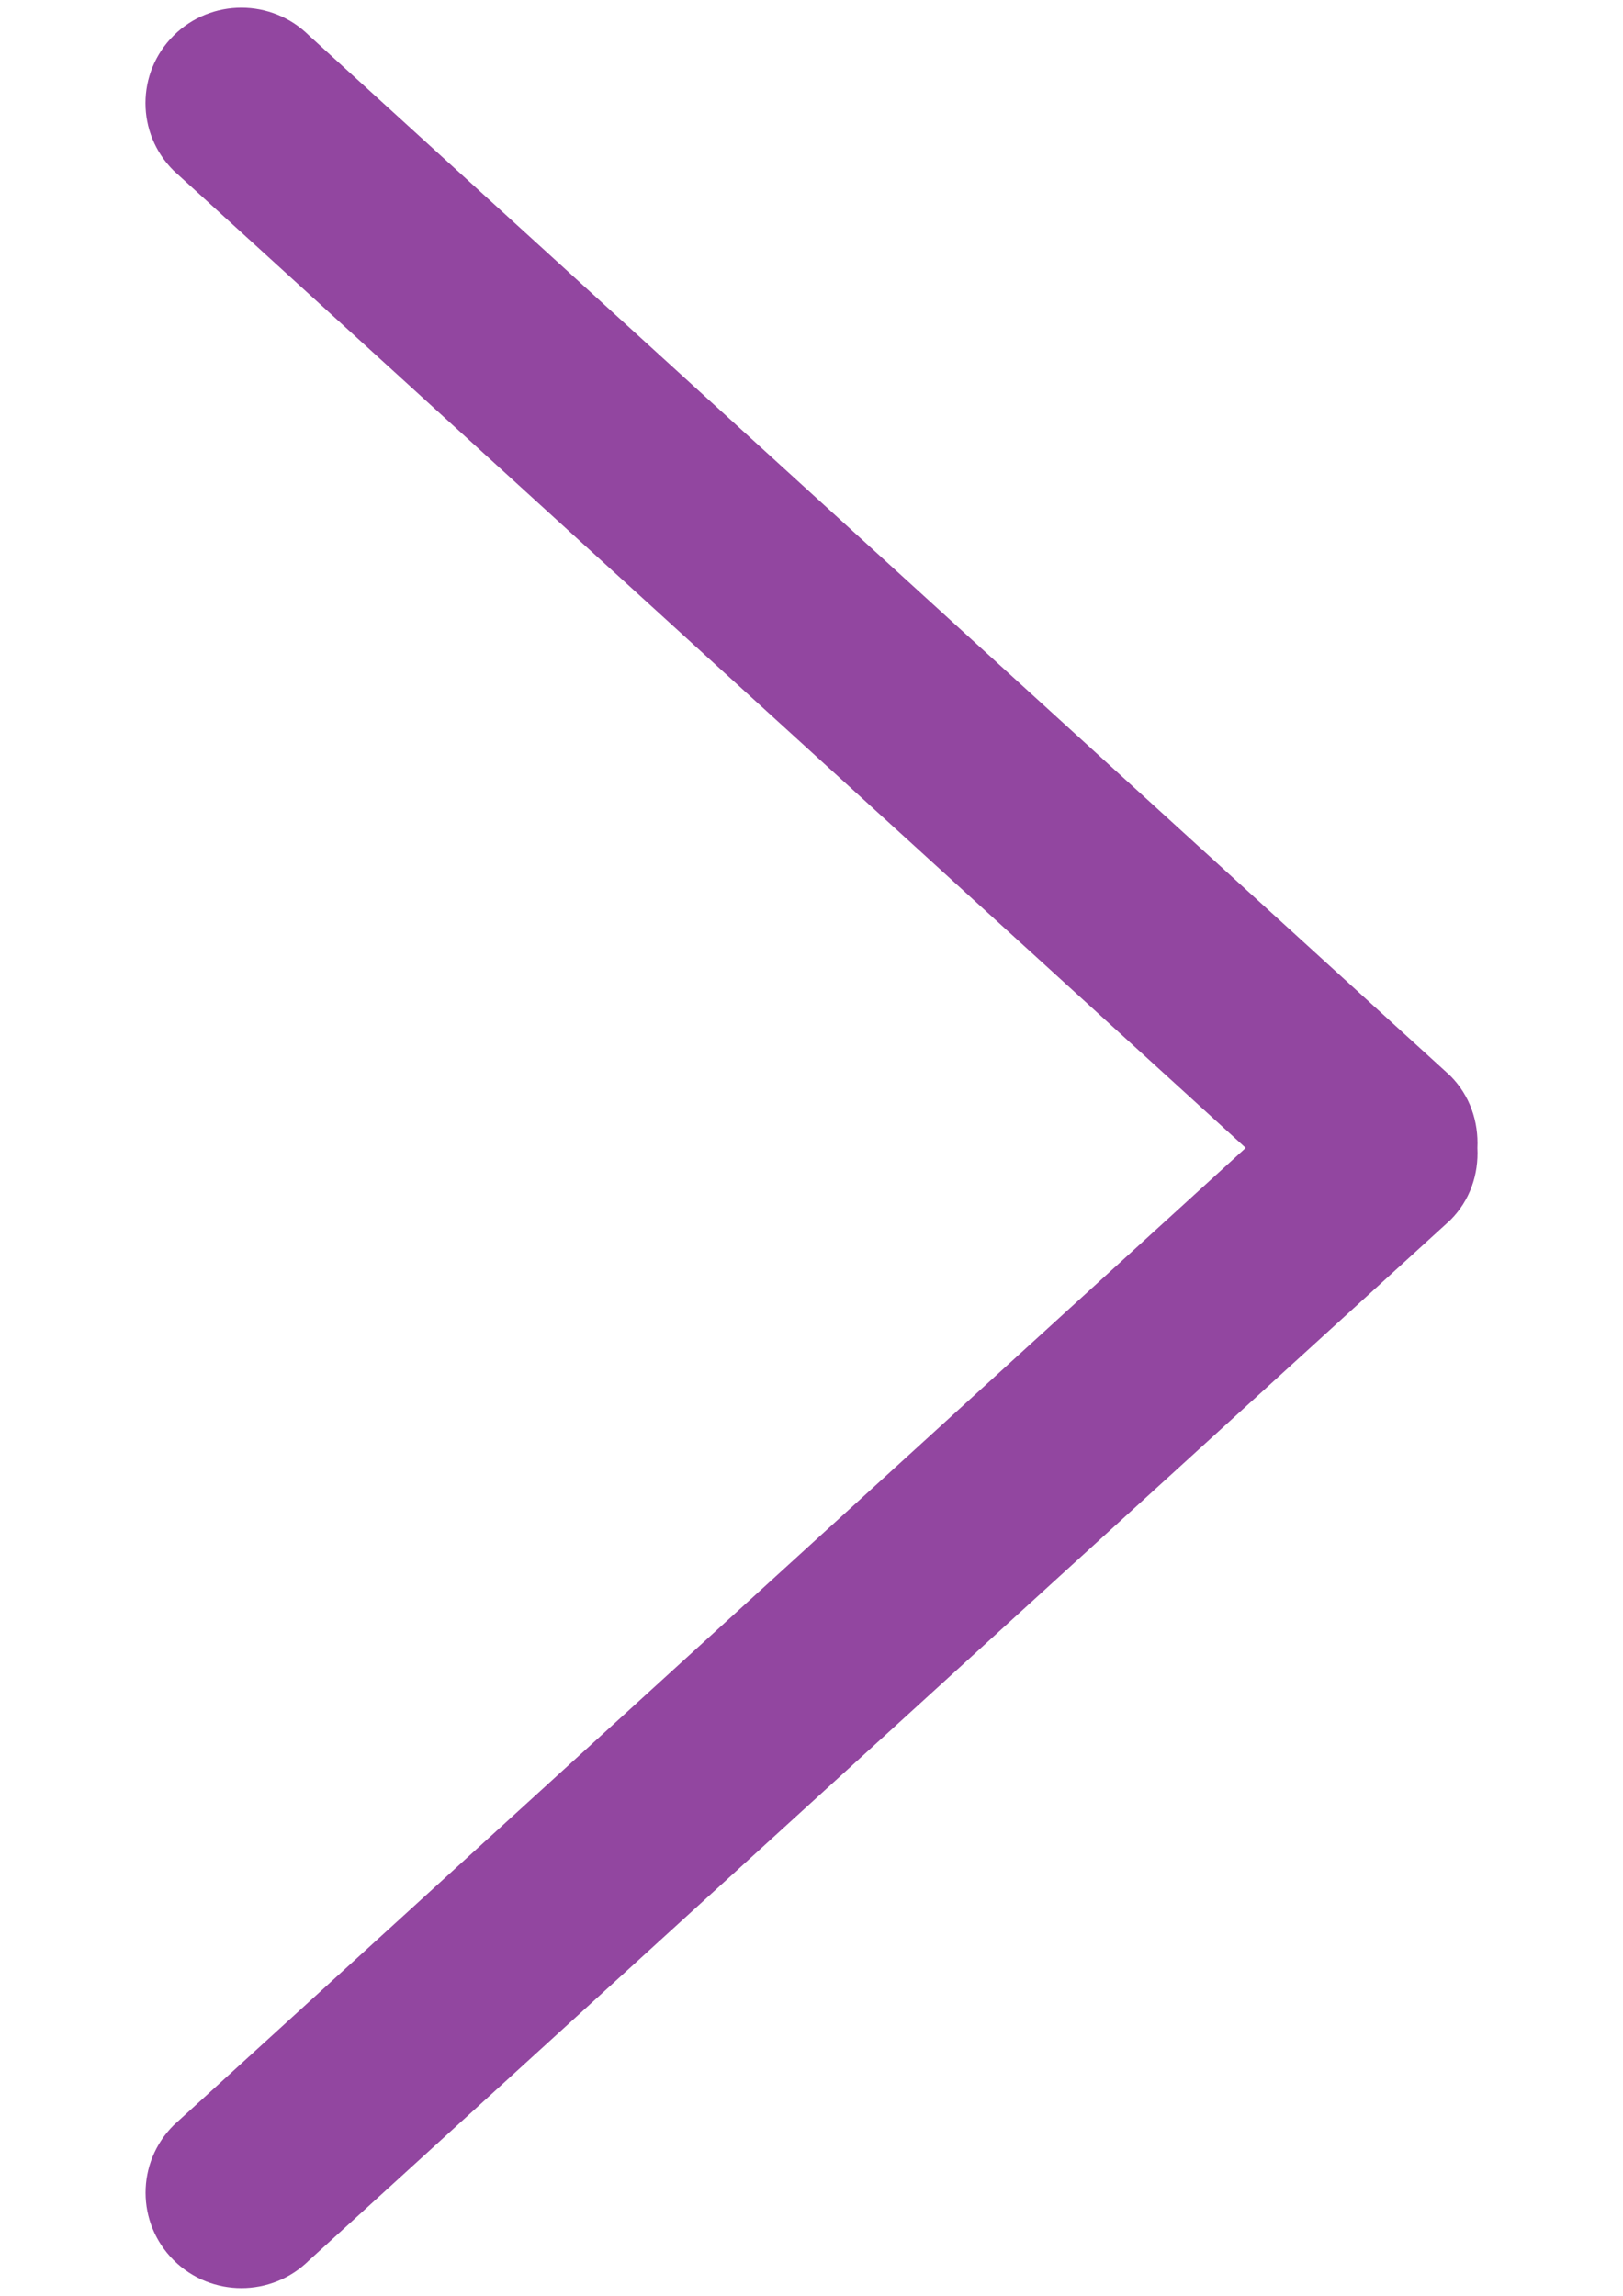
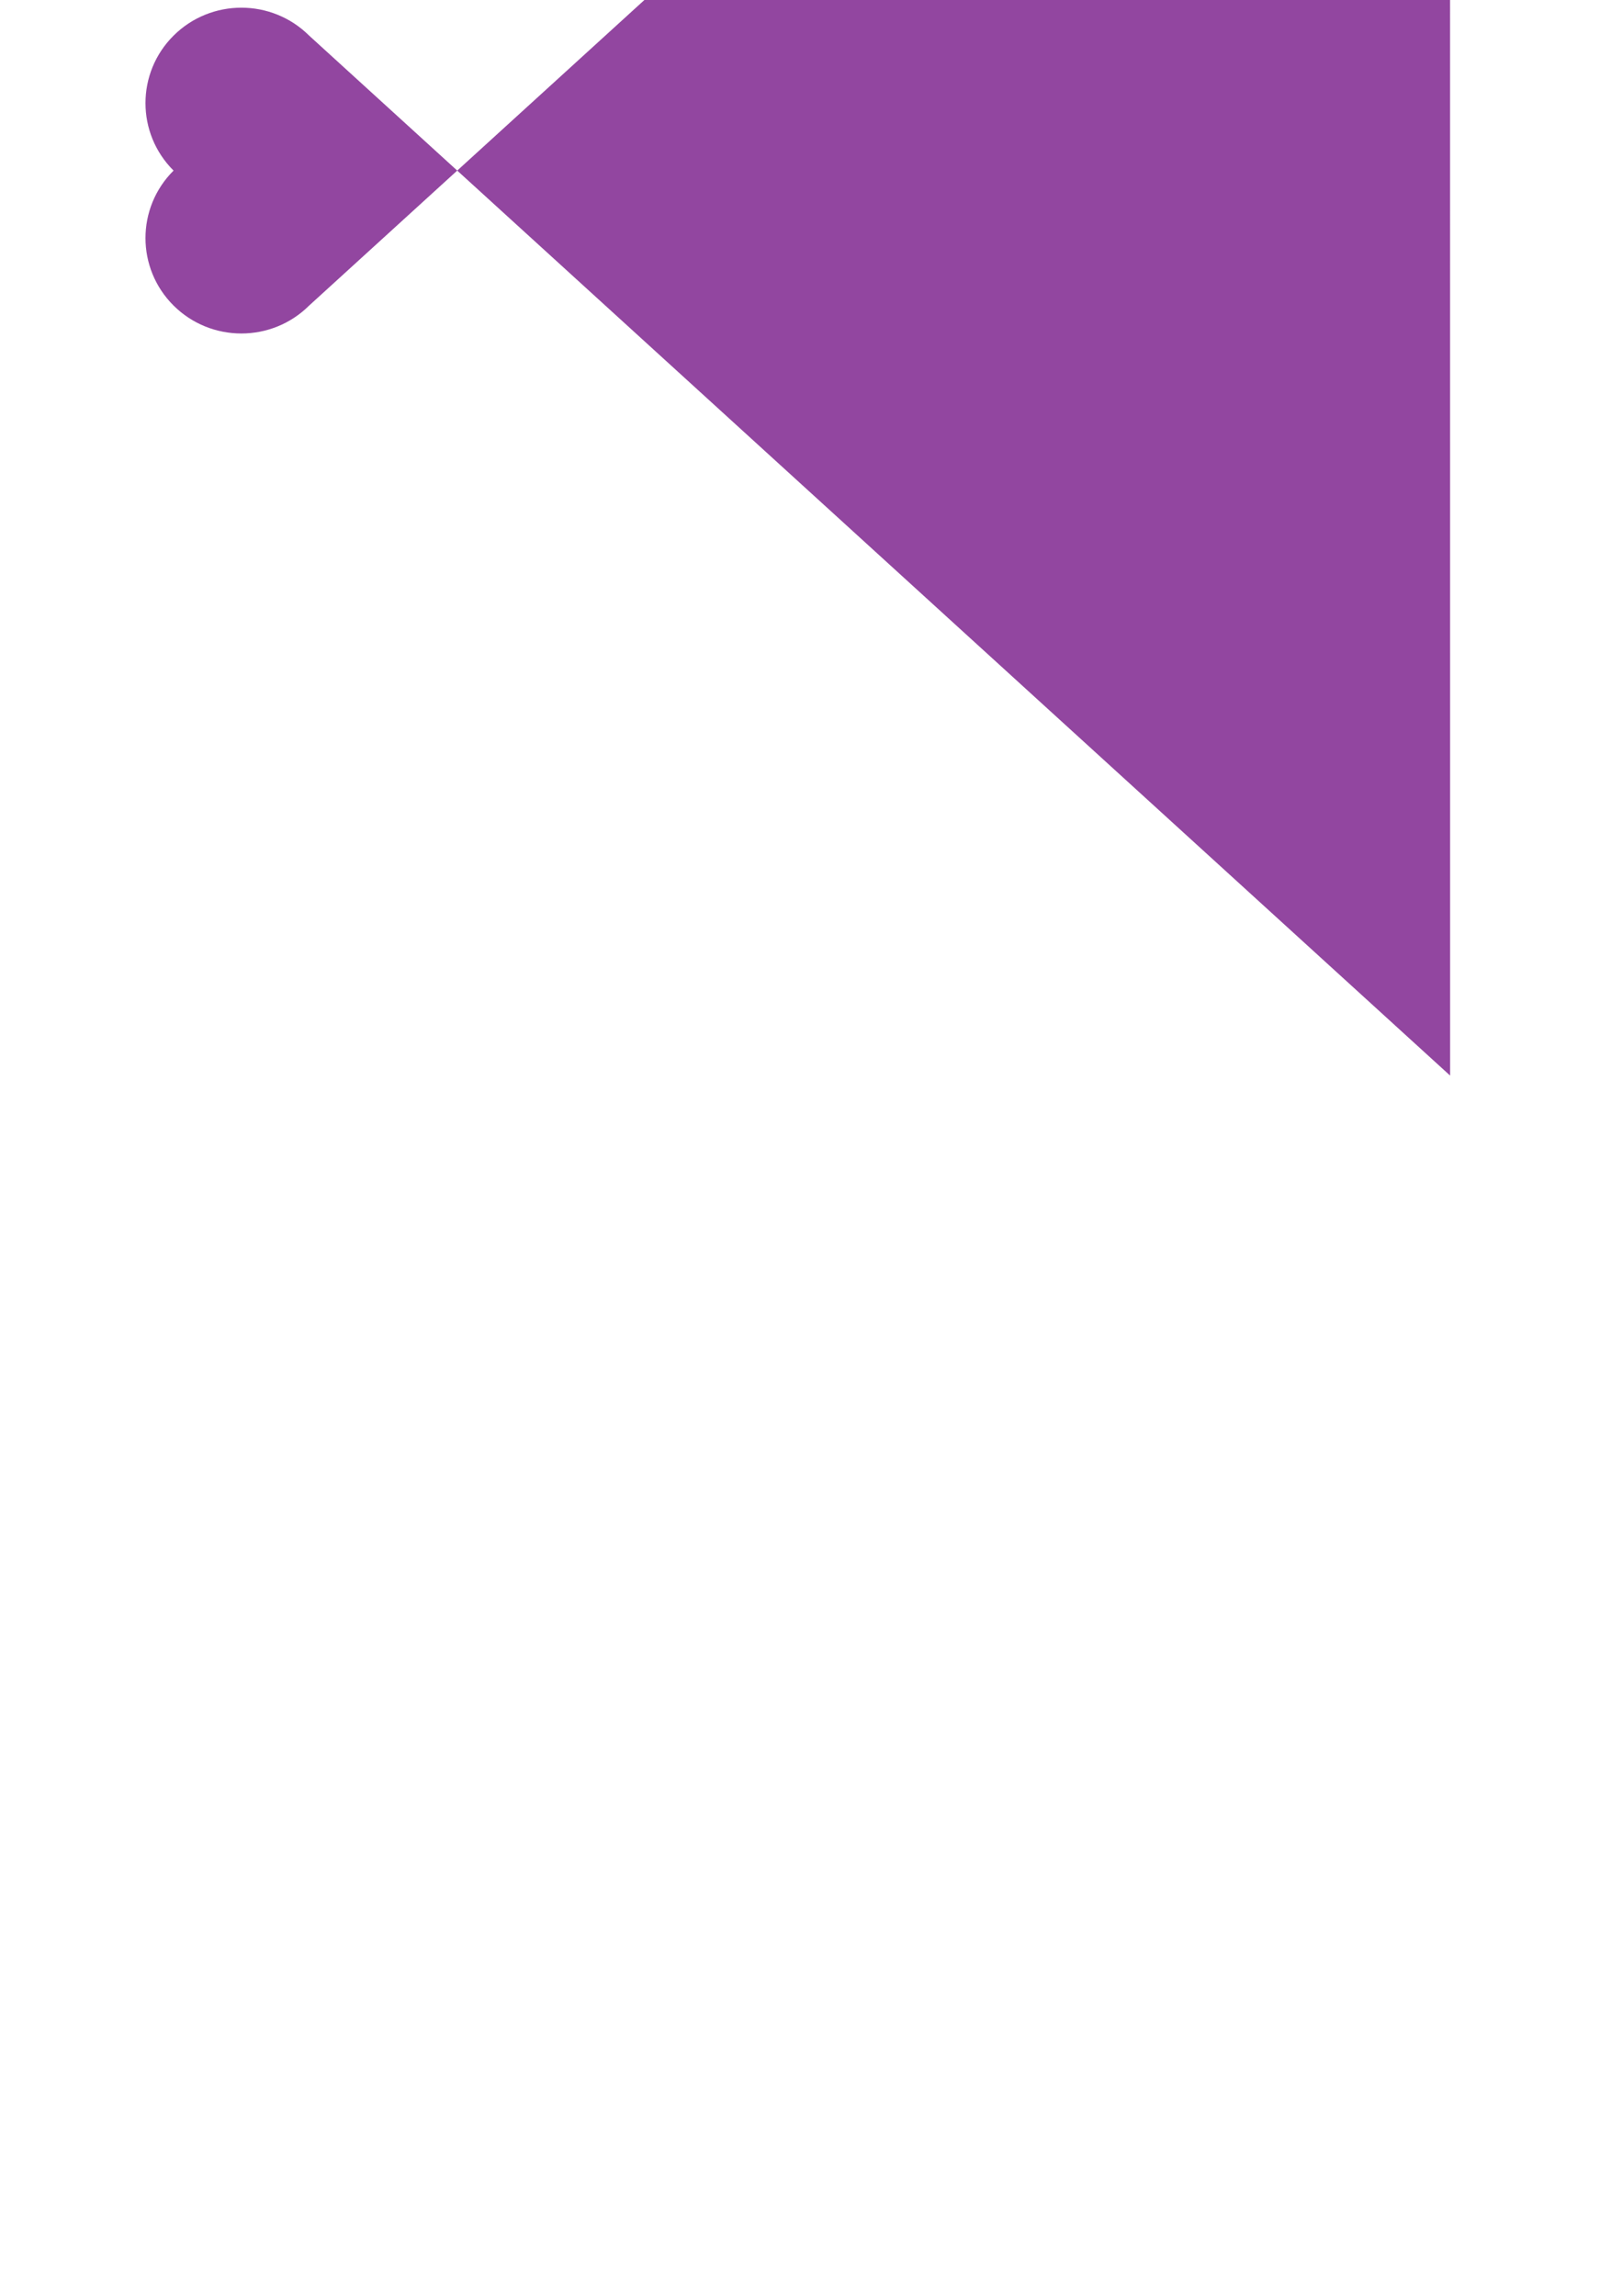
<svg xmlns="http://www.w3.org/2000/svg" xml:space="preserve" width="210mm" height="297mm" style="shape-rendering:geometricPrecision; text-rendering:geometricPrecision; image-rendering:optimizeQuality; fill-rule:evenodd; clip-rule:evenodd" viewBox="0 0 21000 29700">
  <defs>
    <style type="text/css">  .fil0 {fill:#9246A0;fill-rule:nonzero}  </style>
  </defs>
  <g id="Слой_x0020_1">
    <g id="_2789735347760">
      <g id="_38">
        <g>
-           <path class="fil0" d="M18763.01 13914.33l-14762.79 -13453.39c-484.44,-481.98 -1270.09,-481.98 -1754.53,0 -484.44,481.94 -484.44,1263.96 0,1745.93l13872.65 12643.15 -13871.43 12643.11c-484.44,481.98 -484.44,1263.99 0,1745.94 484.45,481.95 1270.09,481.93 1754.49,0l14762.82 -13453.39c258.2,-256.93 368.89,-597.56 351.64,-934.42 16.08,-338.14 -94.58,-678.73 -352.85,-936.93z" />
+           <path class="fil0" d="M18763.01 13914.33l-14762.79 -13453.39c-484.44,-481.98 -1270.09,-481.98 -1754.53,0 -484.44,481.94 -484.44,1263.96 0,1745.93c-484.44,481.98 -484.44,1263.99 0,1745.94 484.45,481.95 1270.09,481.93 1754.49,0l14762.82 -13453.39c258.2,-256.93 368.89,-597.56 351.64,-934.42 16.08,-338.14 -94.58,-678.73 -352.85,-936.93z" />
        </g>
      </g>
    </g>
    <g id="_2789735345888"> </g>
    <g id="_2789735343920"> </g>
    <g id="_2789735342432"> </g>
    <g id="_2789735343440"> </g>
    <g id="_2789735342960"> </g>
    <g id="_2789735343536"> </g>
    <g id="_2789735343680"> </g>
    <g id="_2789735342720"> </g>
    <g id="_2789735340992"> </g>
    <g id="_2789735340272"> </g>
    <g id="_2789735339312"> </g>
    <g id="_2789735339120"> </g>
    <g id="_2789735339984"> </g>
    <g id="_2789735339936"> </g>
    <g id="_2789735340512"> </g>
  </g>
</svg>